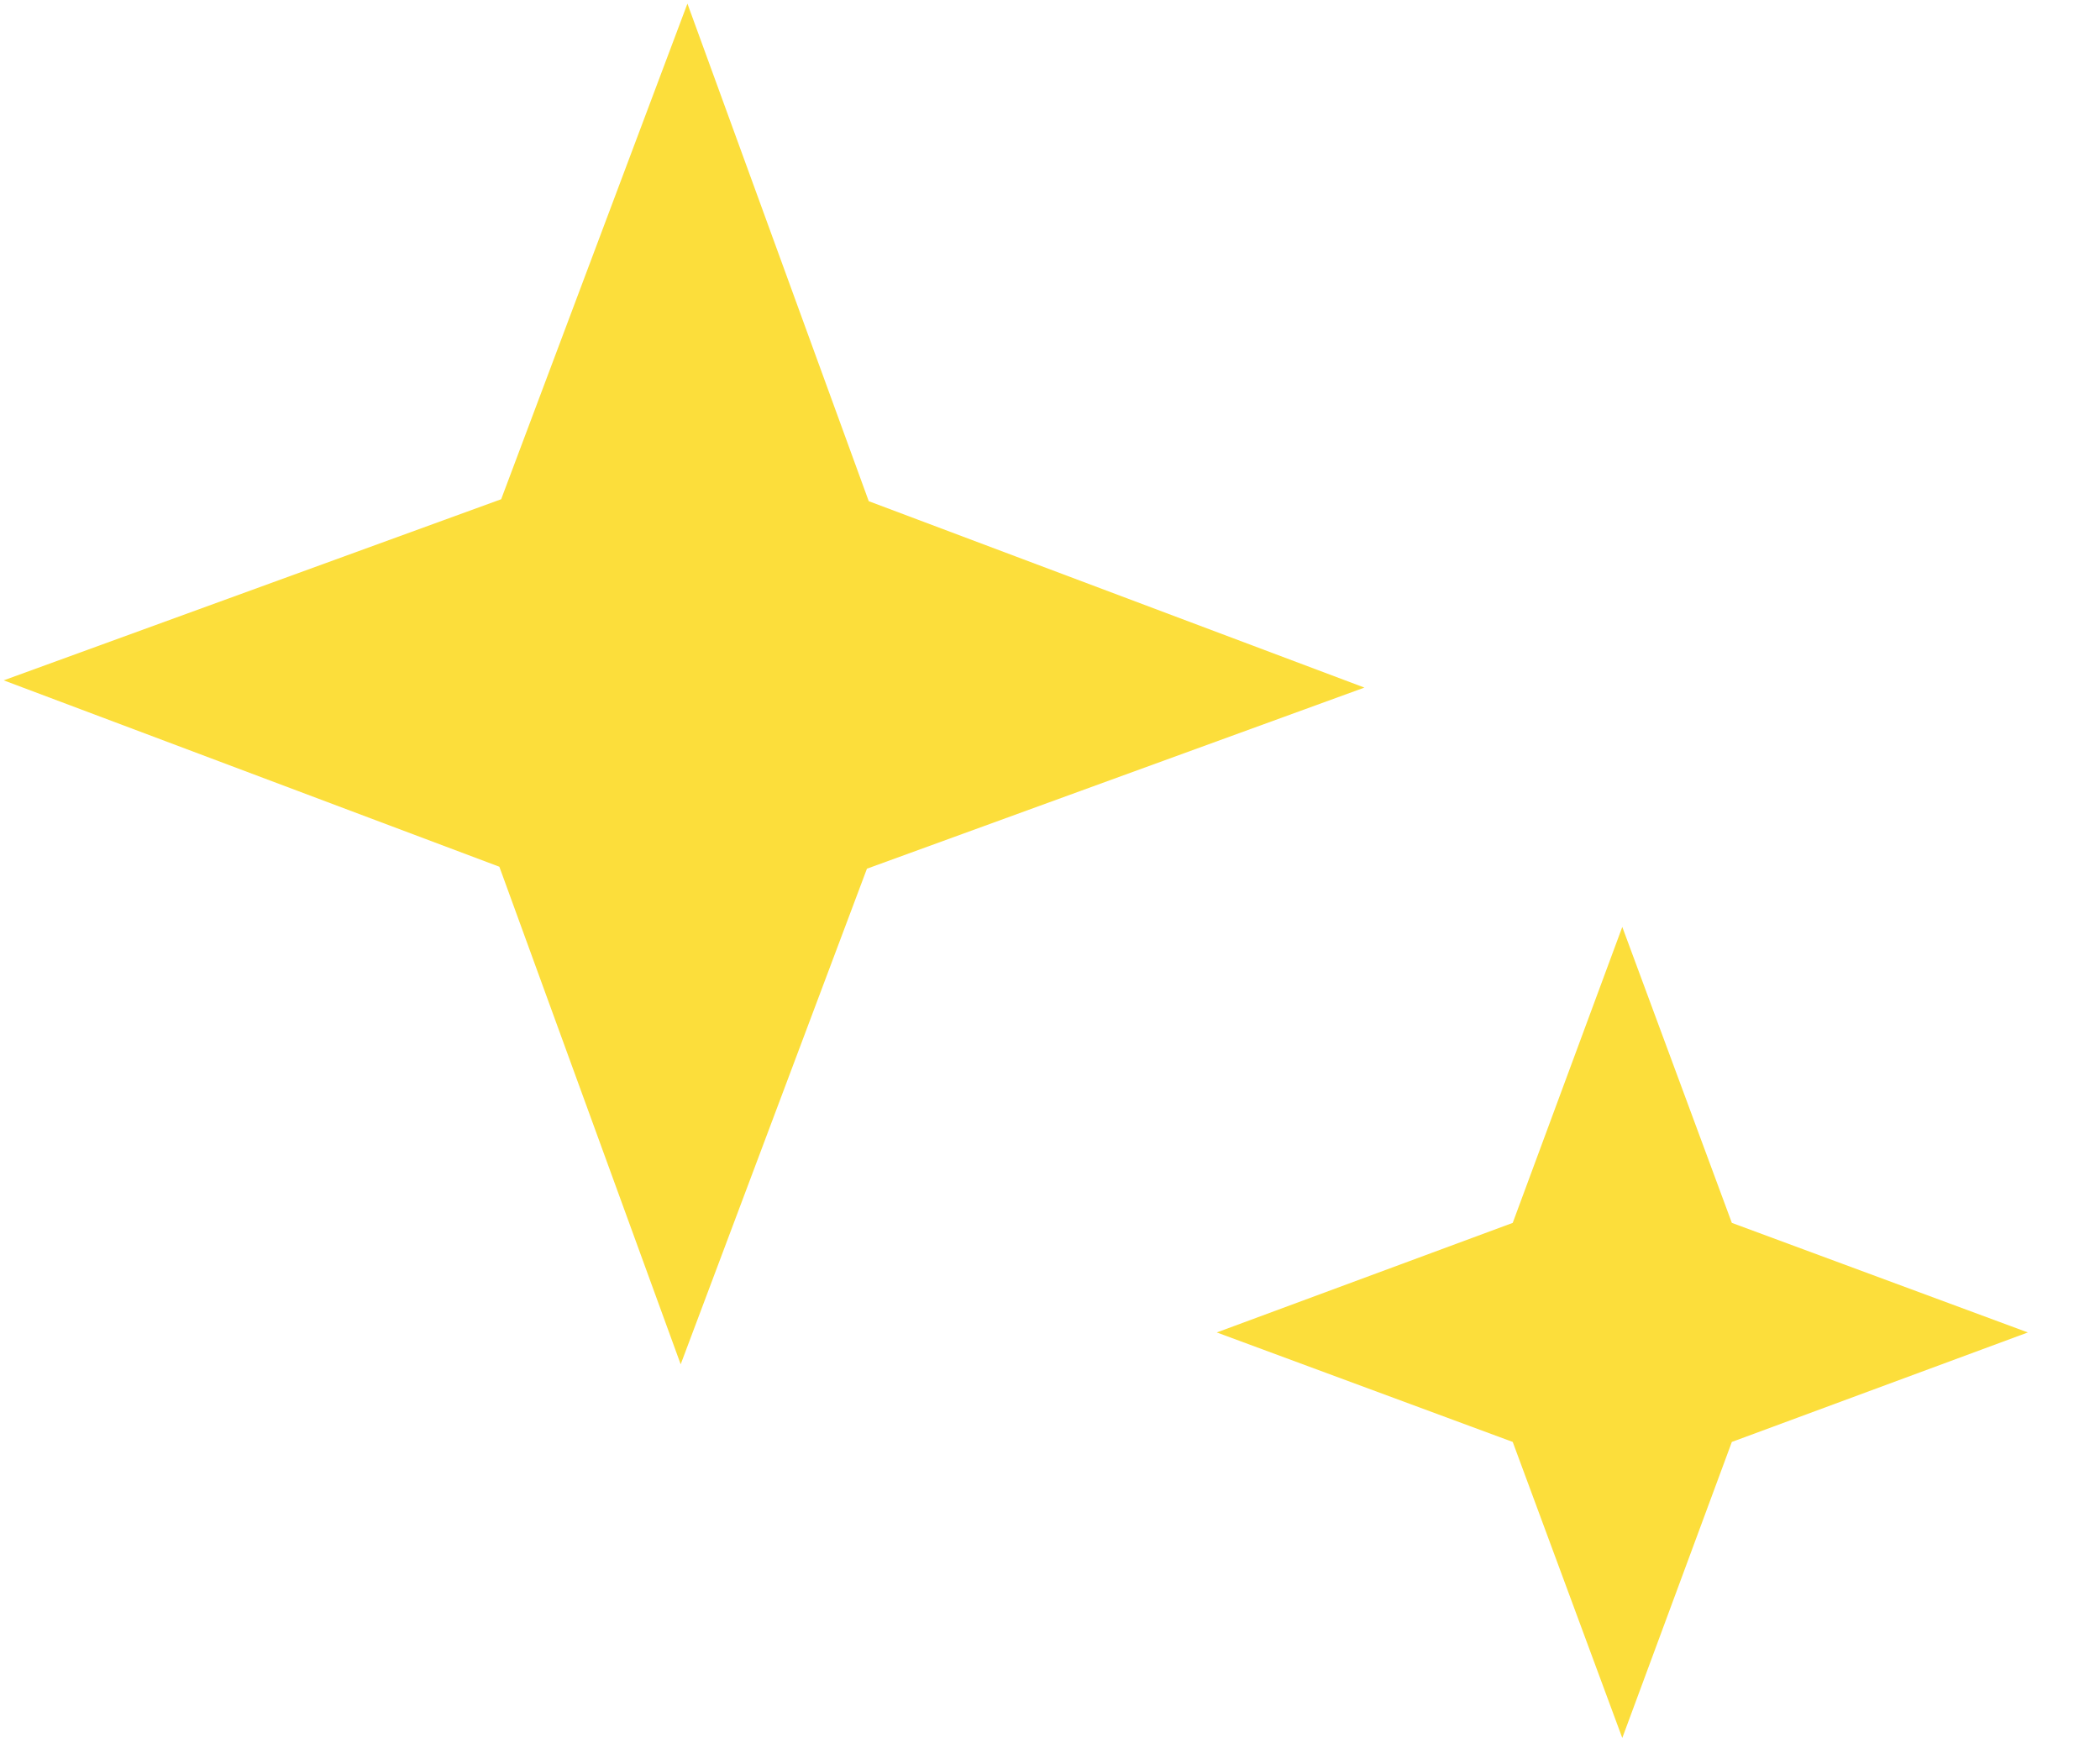
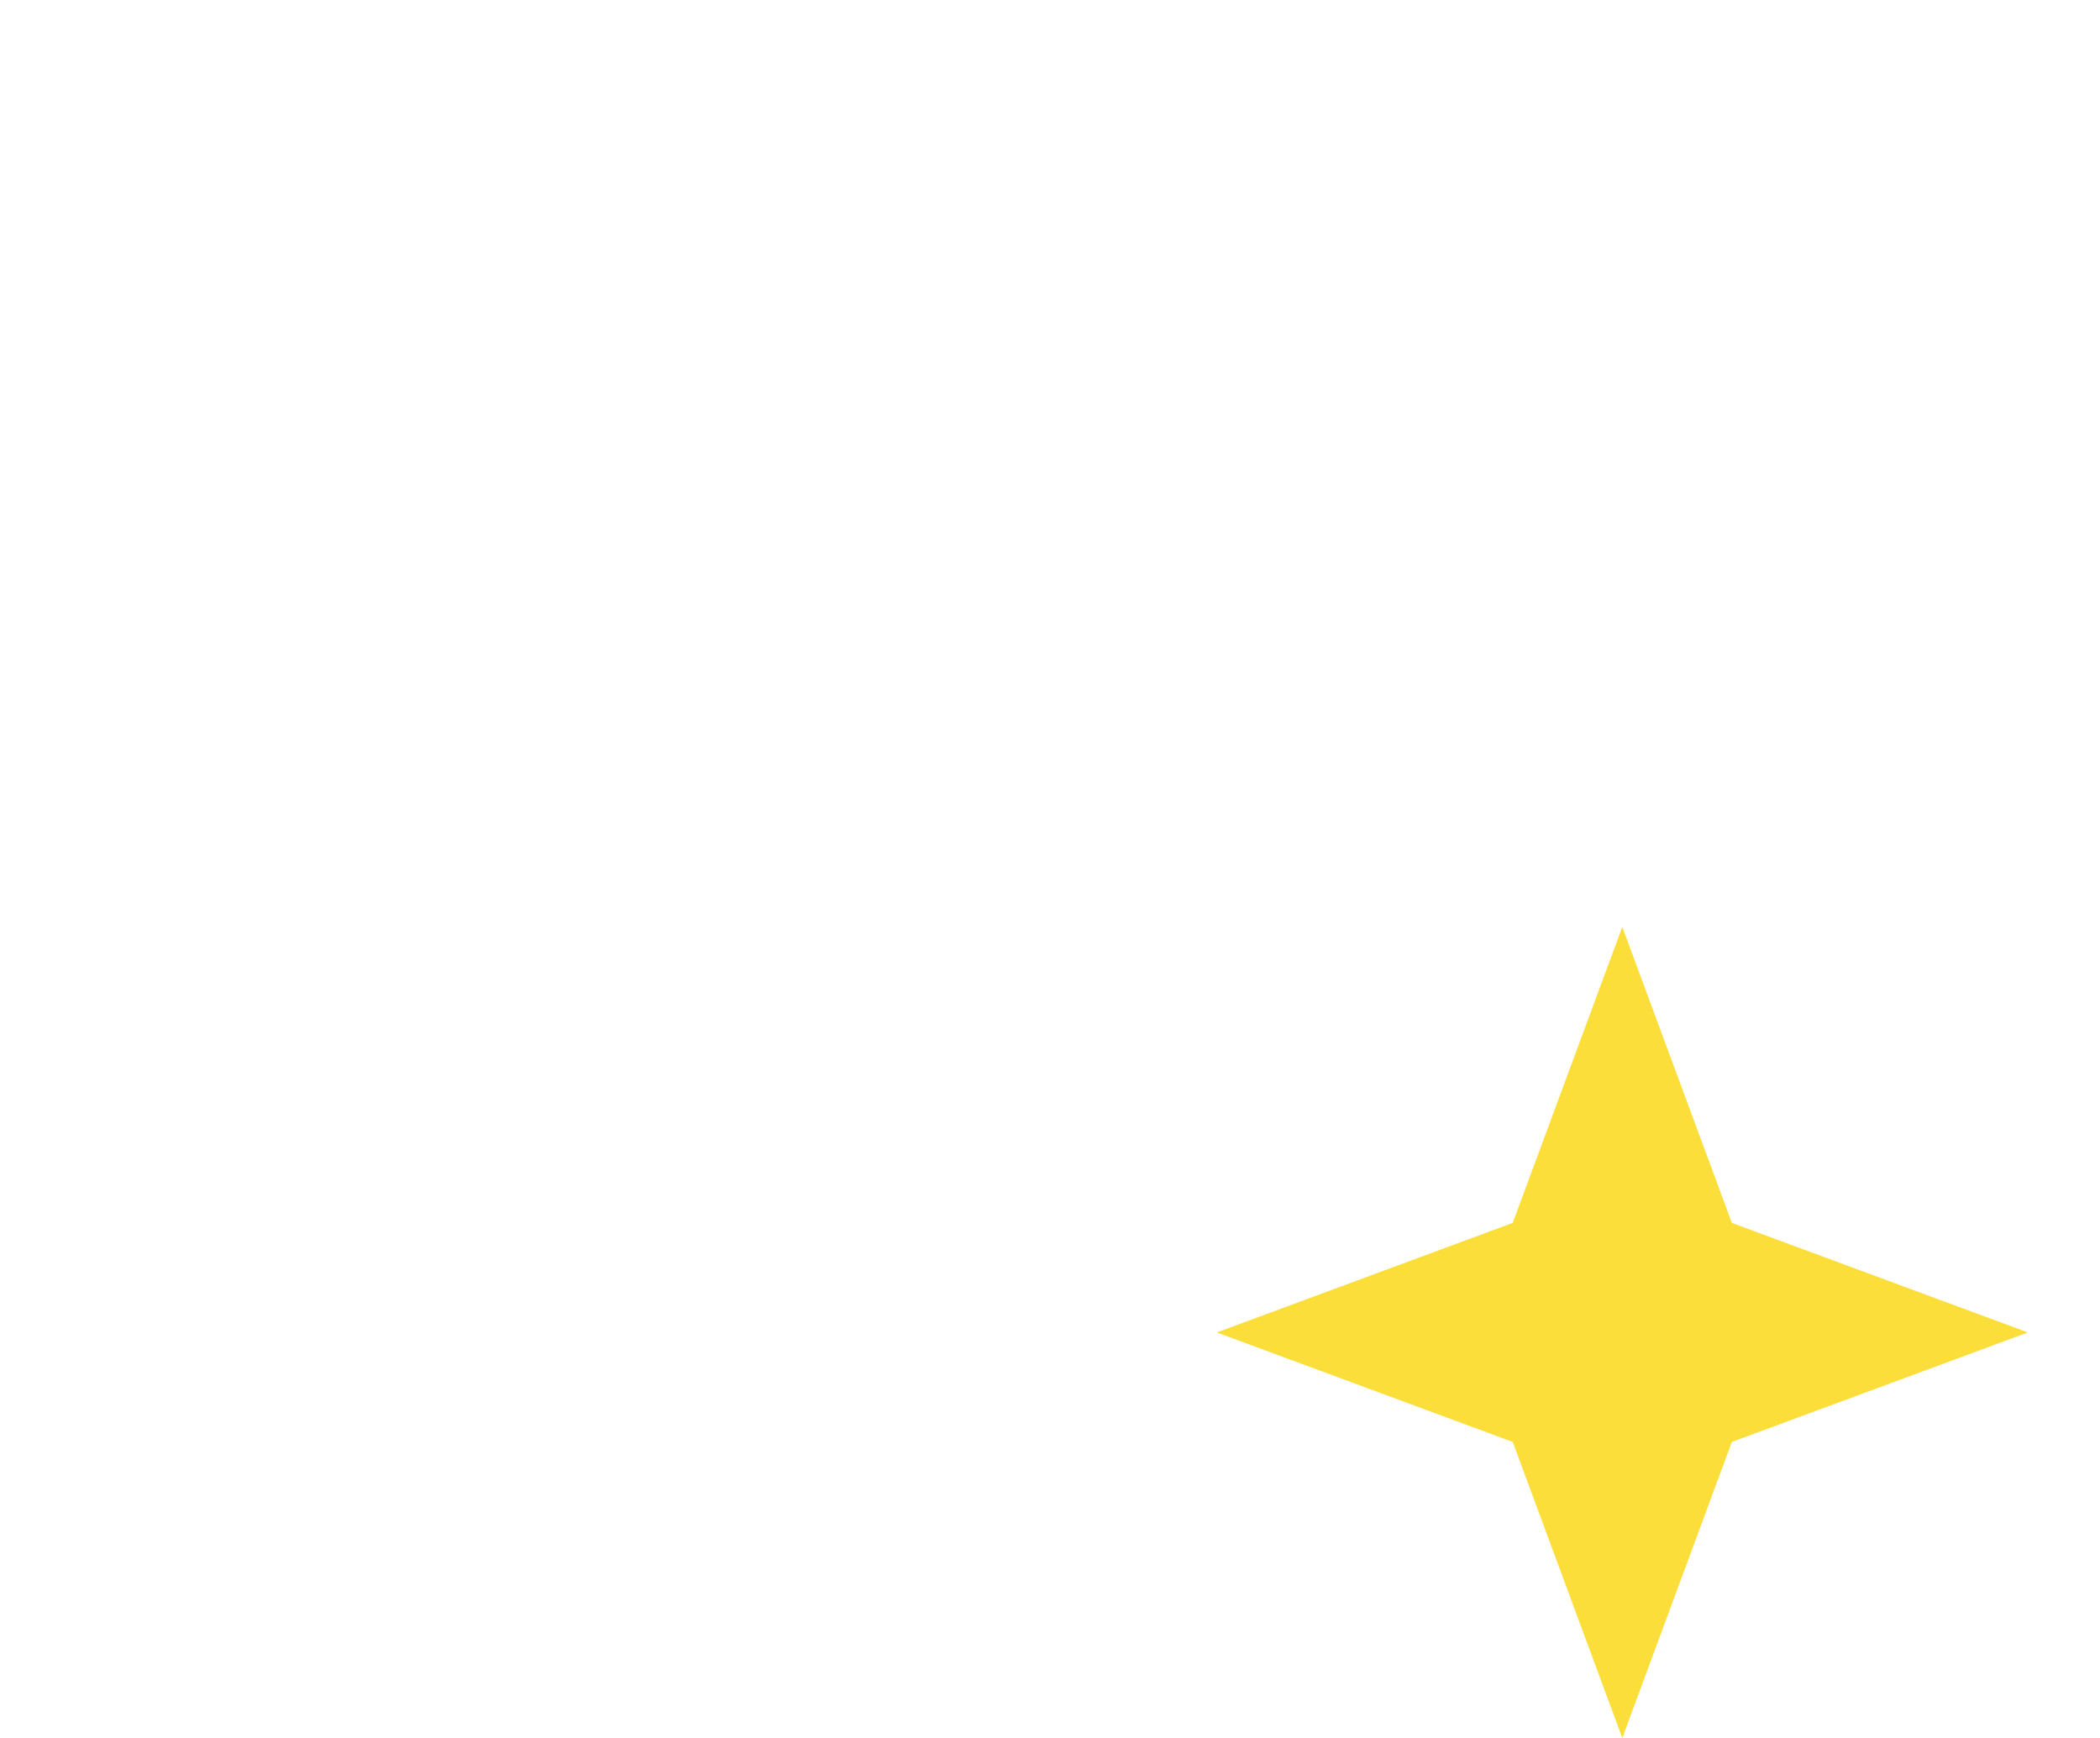
<svg xmlns="http://www.w3.org/2000/svg" width="29" height="24" viewBox="0 0 29 24" fill="none">
-   <path d="M9.493 0.05L11.997 6.921L18.842 9.495L11.972 11.996L9.4 18.84L6.896 11.969L0.051 9.395L6.921 6.894L9.493 0.05Z" fill="#FCDE3B" />
  <path d="M22.403 12.8L23.916 16.887L28.004 18.4L23.916 19.912L22.403 24L20.89 19.912L16.803 18.4L20.89 16.887L22.403 12.8Z" fill="#FCDE3B" />
</svg>